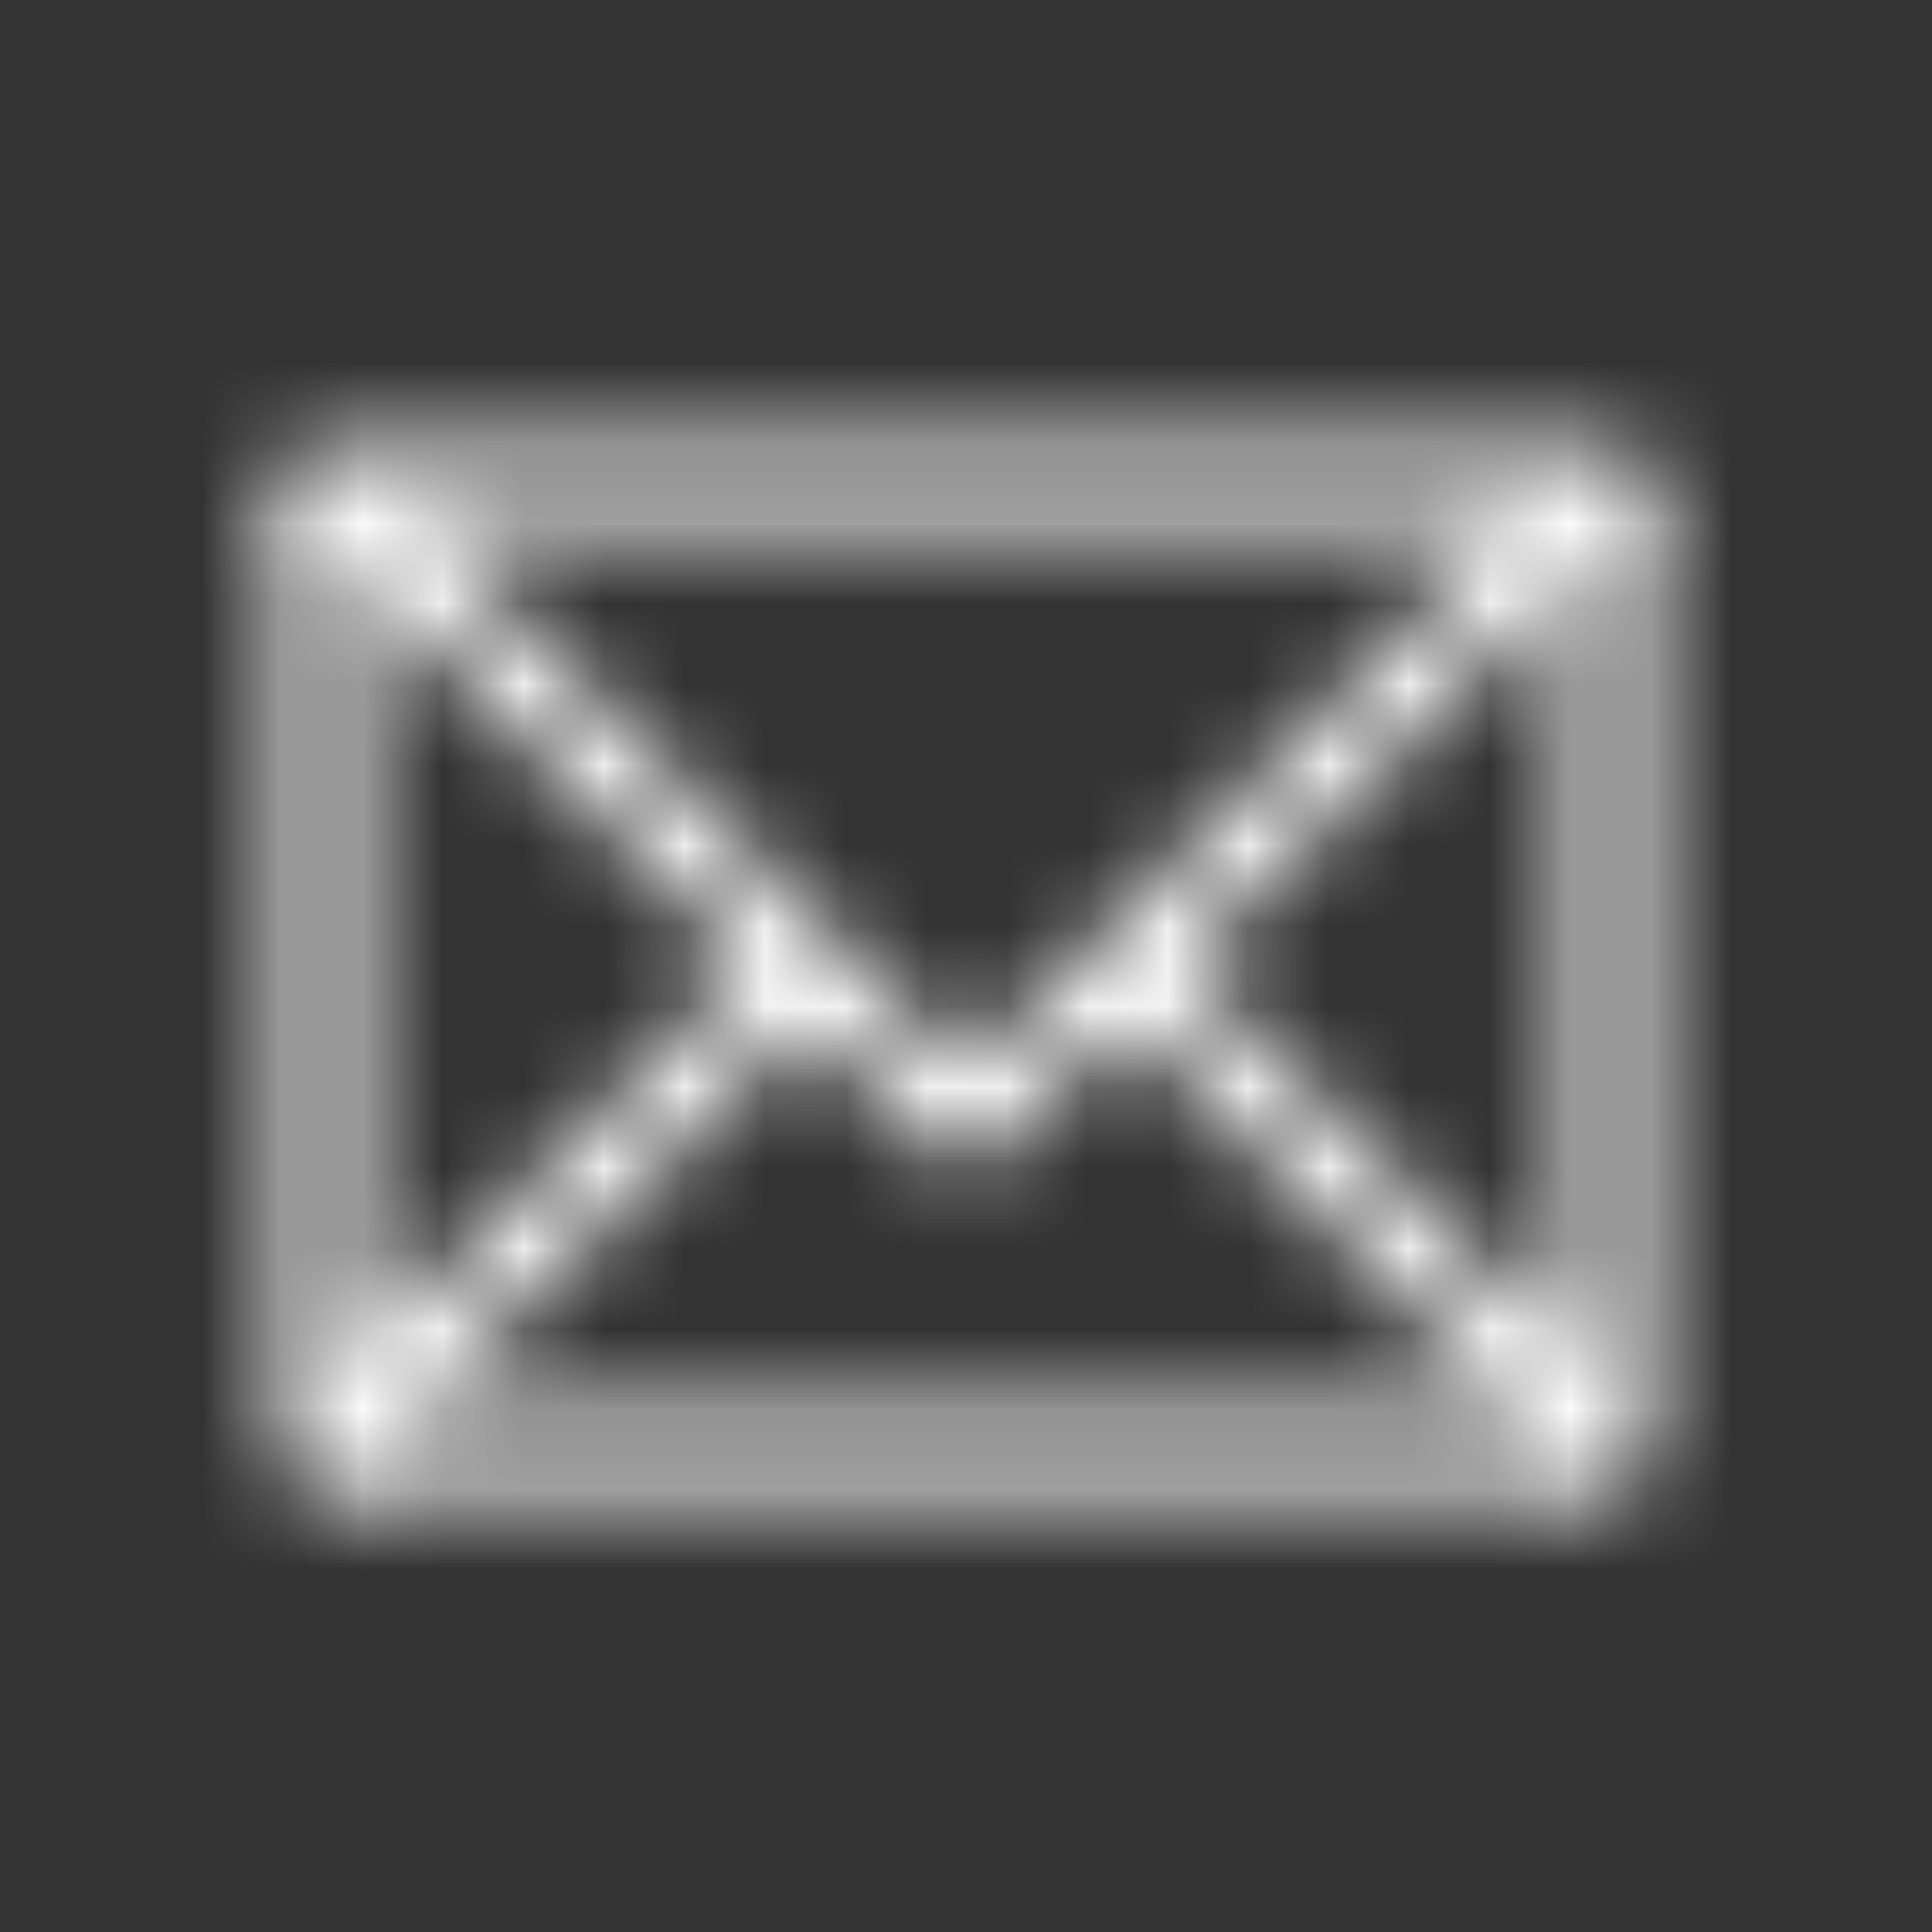
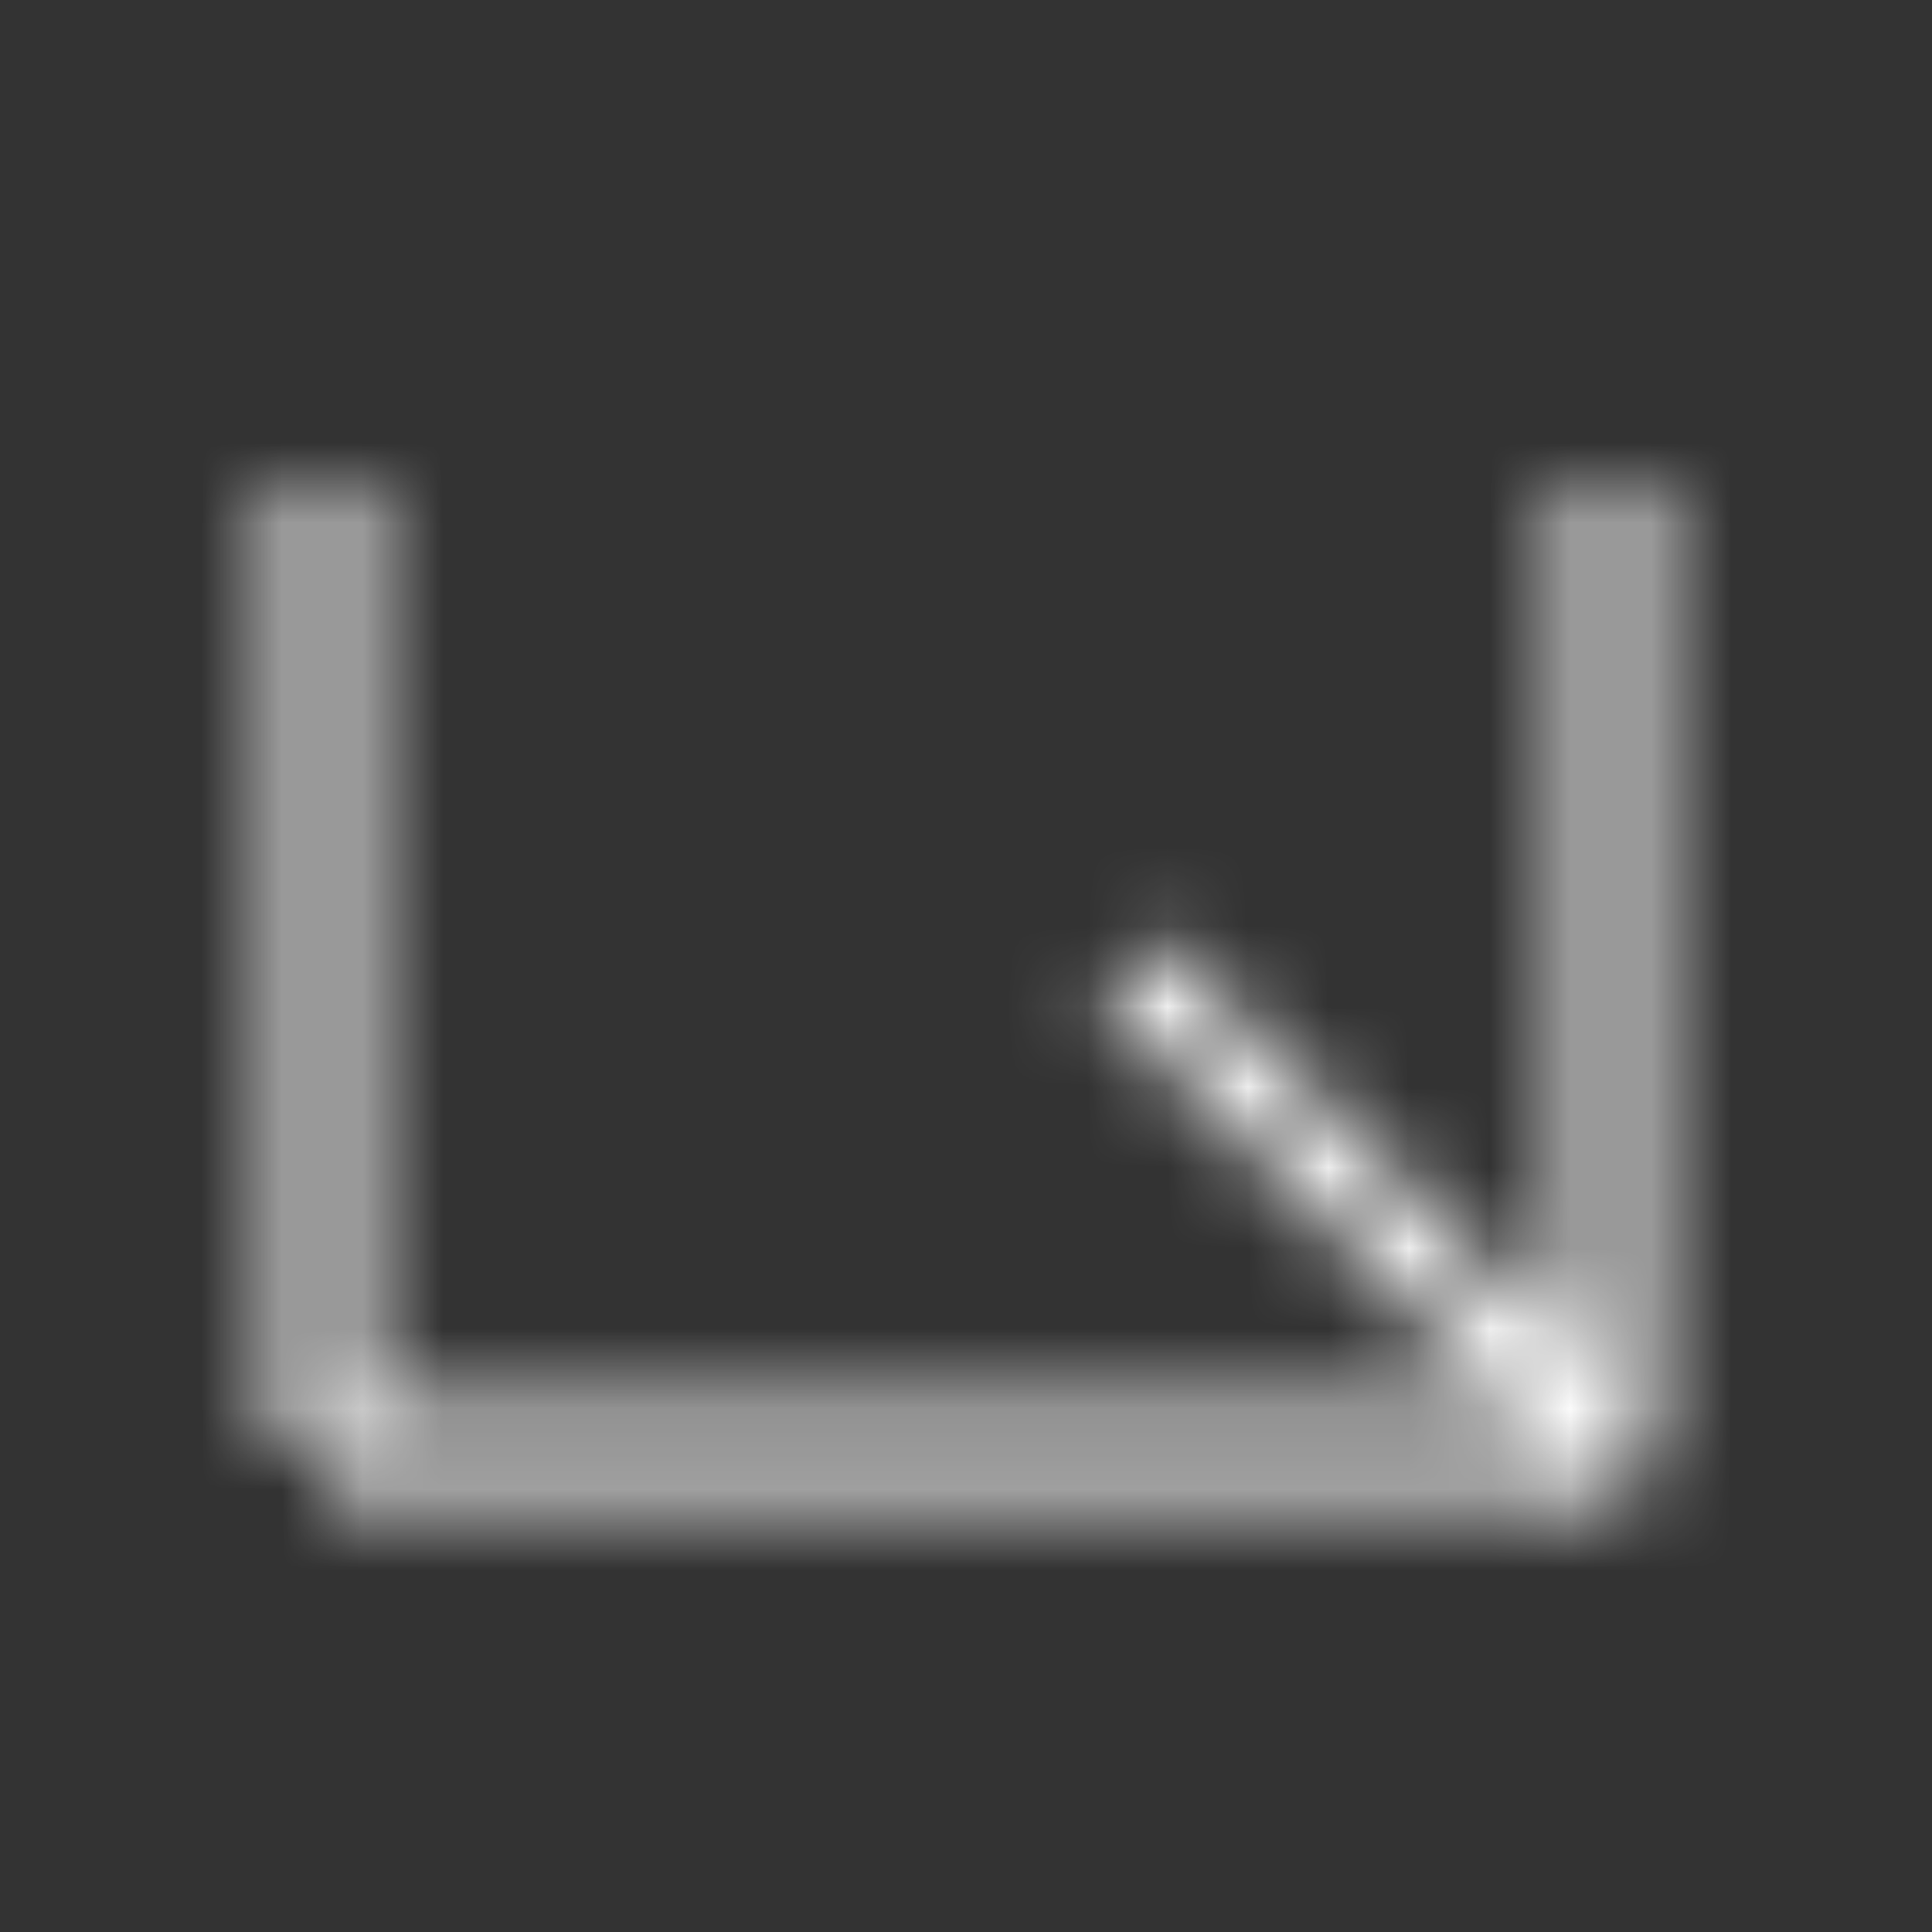
<svg xmlns="http://www.w3.org/2000/svg" width="24" height="24" viewBox="0 0 24 24" version="1.1">
  <rect x="0" y="0" width="24" height="24" fill="#333333" stroke="none" />
  <defs>
    <mask id="envelope" stroke-width="1" stroke="white" fill="none" stroke-linejoin="round">
-       <path d="M 4 6 l 8 8 l 8 -8 z" />
-       <path d="M 4 6 l 0 12 l 6 -6" />
+       <path d="M 4 6 l 0 12 " />
      <path d="M 20 6 l 0 12 l -6 -6" />
      <line x1="4" y1="18" x2="20" y2="18" />
    </mask>
  </defs>
  <rect fill="white" stroke="none" mask="url(#envelope)" x="0" y="0" width="24" height="24" />
</svg>